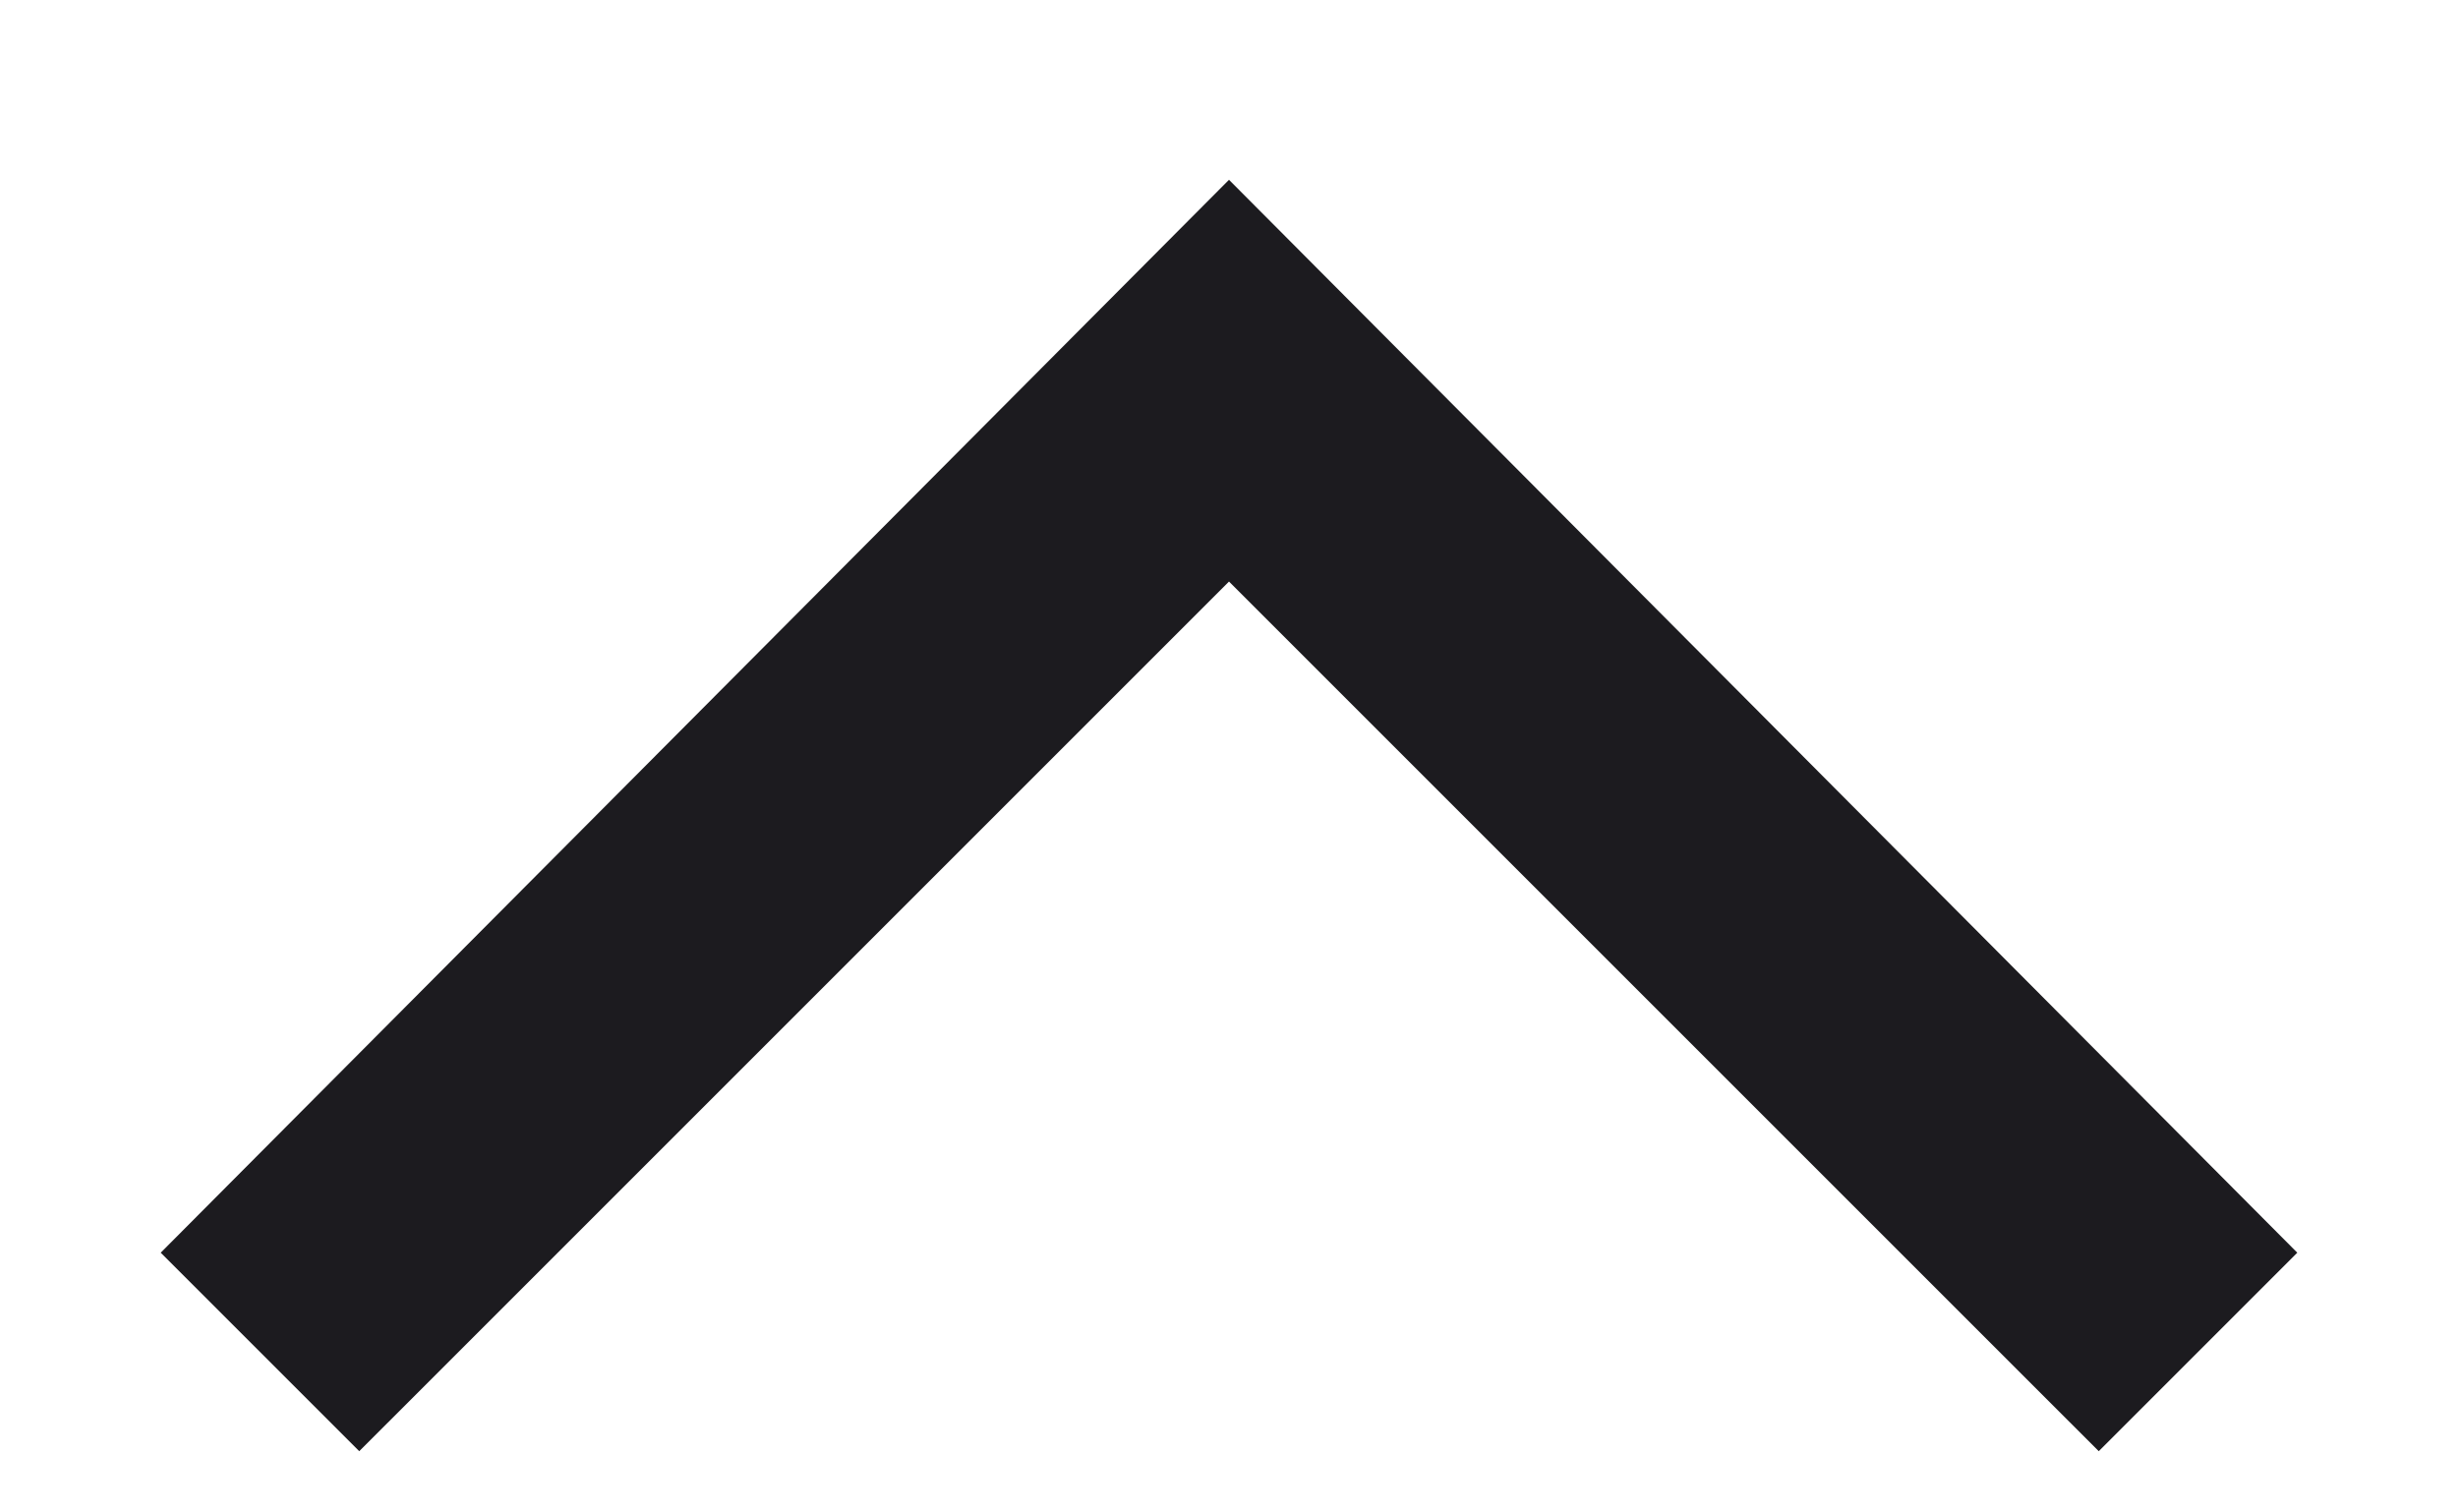
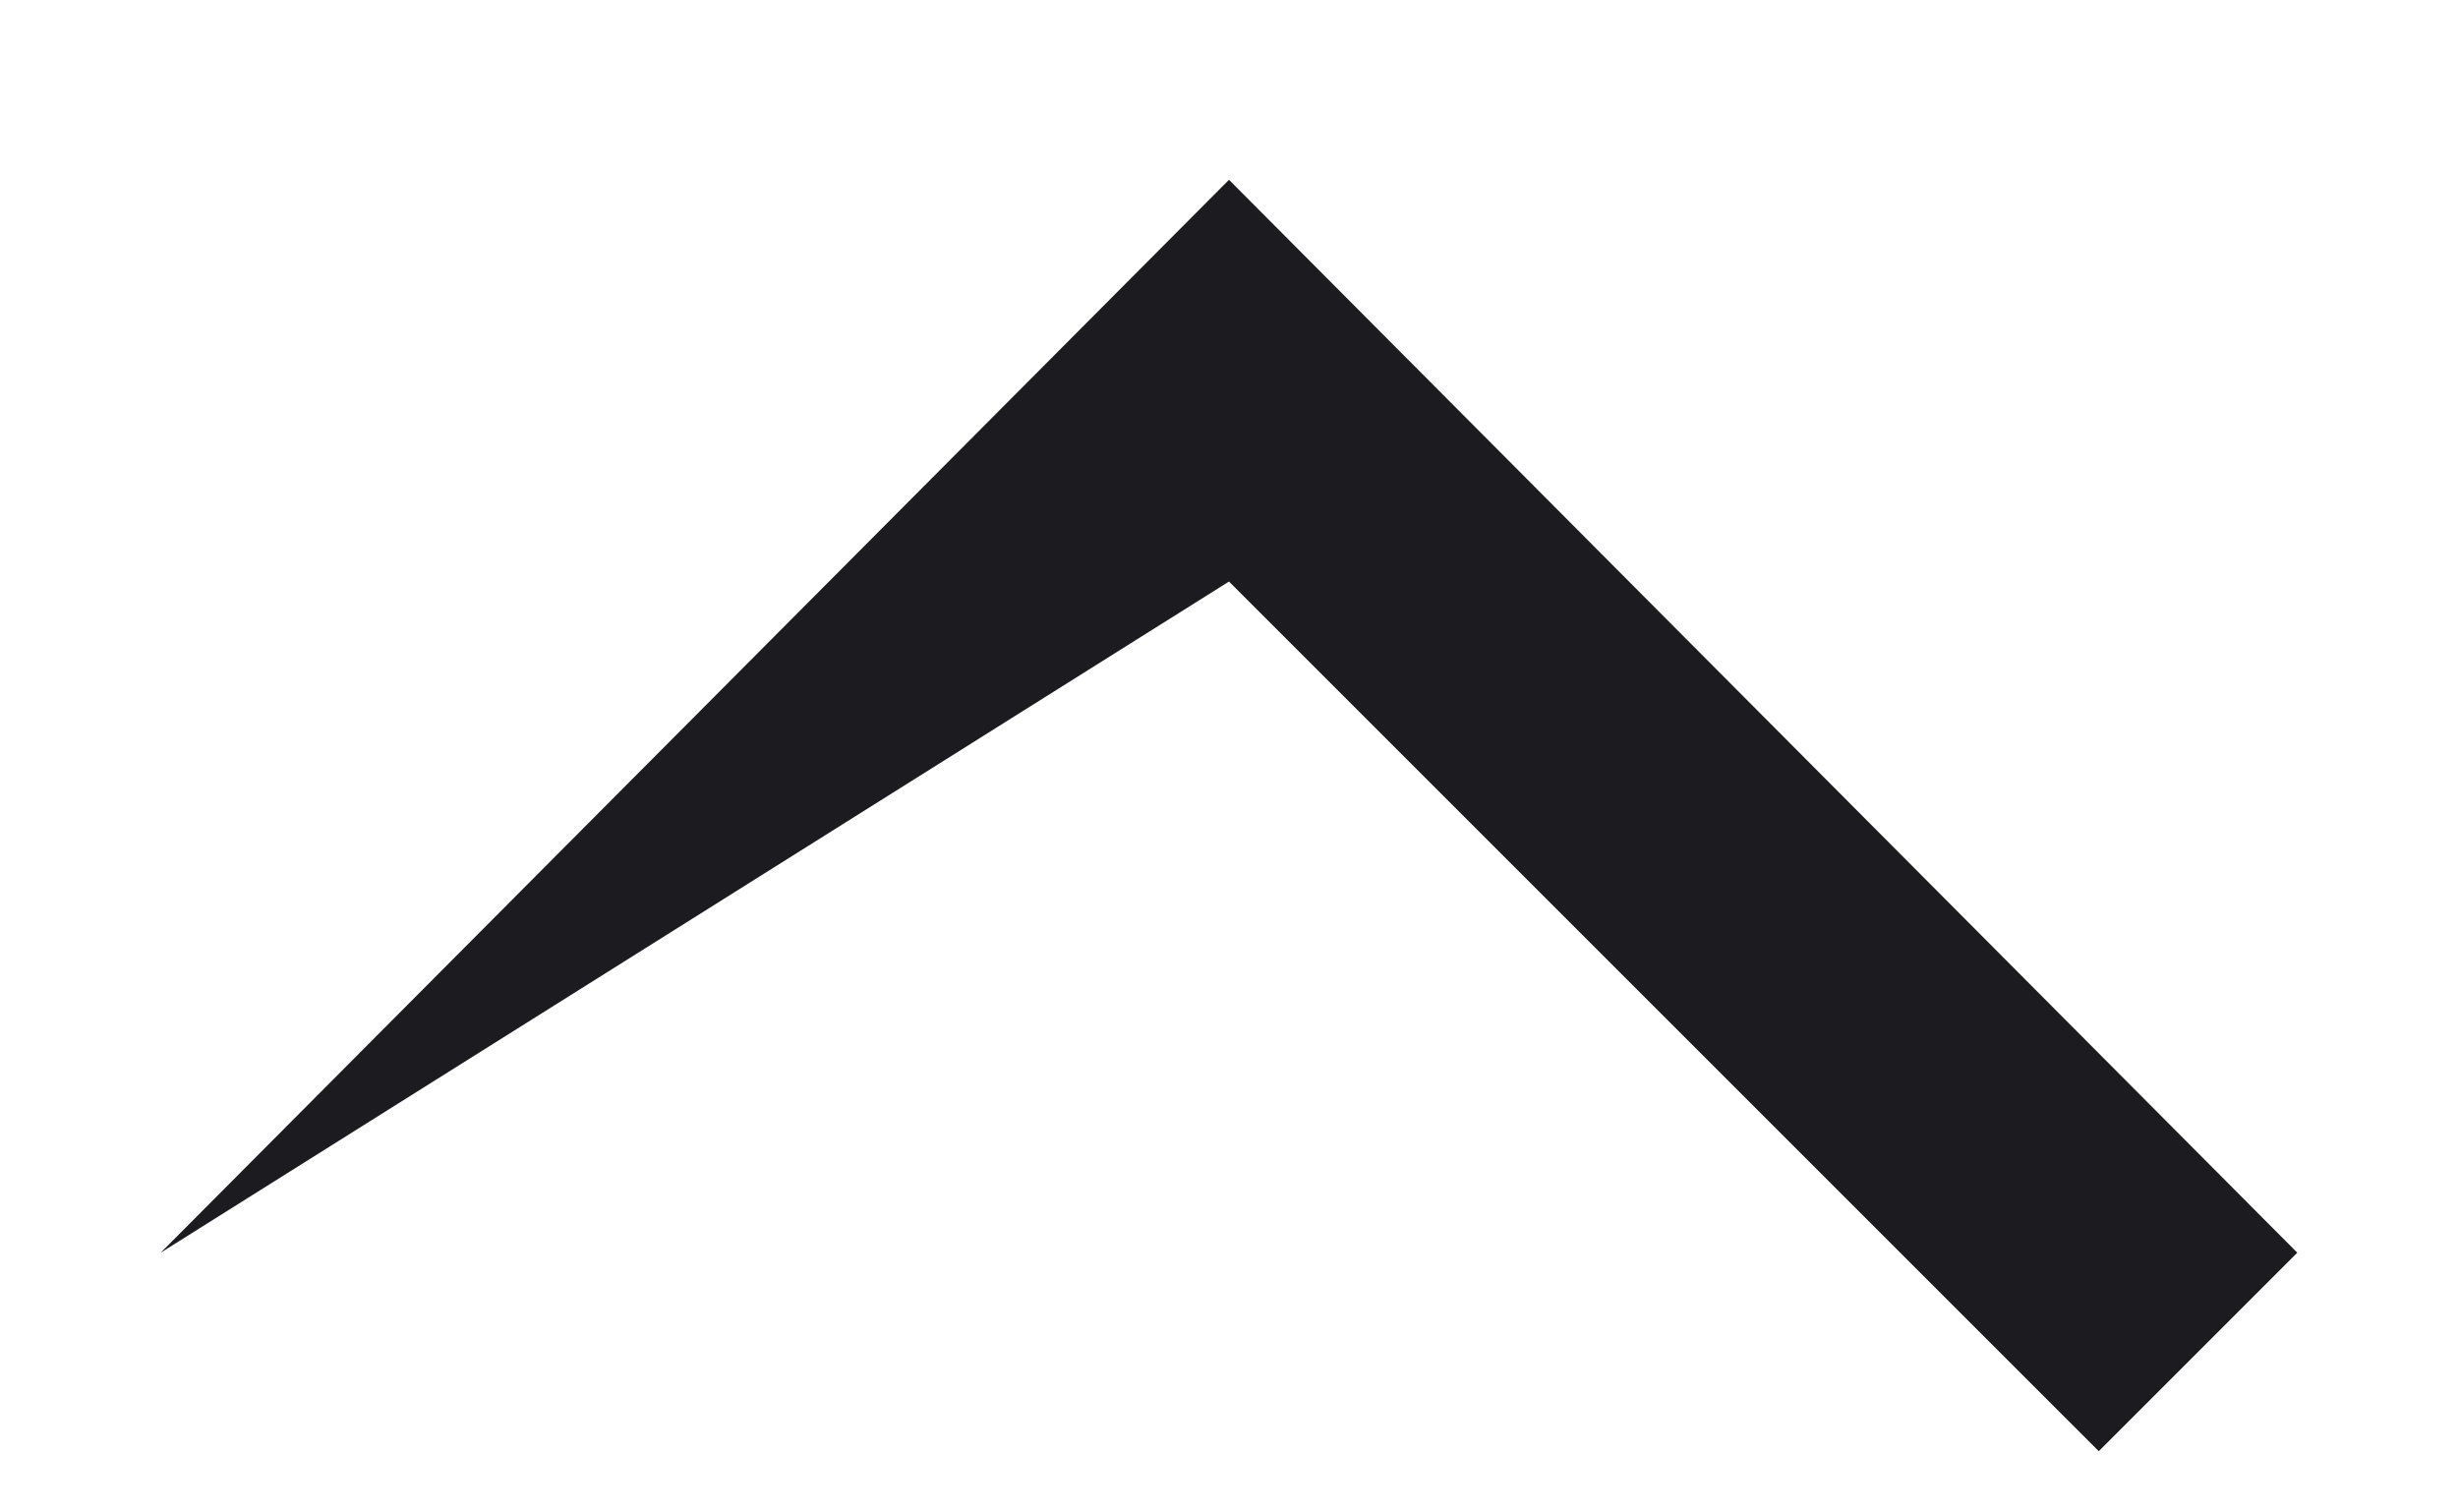
<svg xmlns="http://www.w3.org/2000/svg" width="13" height="8" viewBox="0 0 13 8" fill="none">
-   <path d="M6.5 0.951L12.15 6.626L11.1 7.676L6.5 3.076L1.9 7.676L0.85 6.626L6.5 0.951Z" fill="#1C1B1F" />
+   <path d="M6.5 0.951L12.15 6.626L11.1 7.676L6.5 3.076L0.85 6.626L6.5 0.951Z" fill="#1C1B1F" />
</svg>